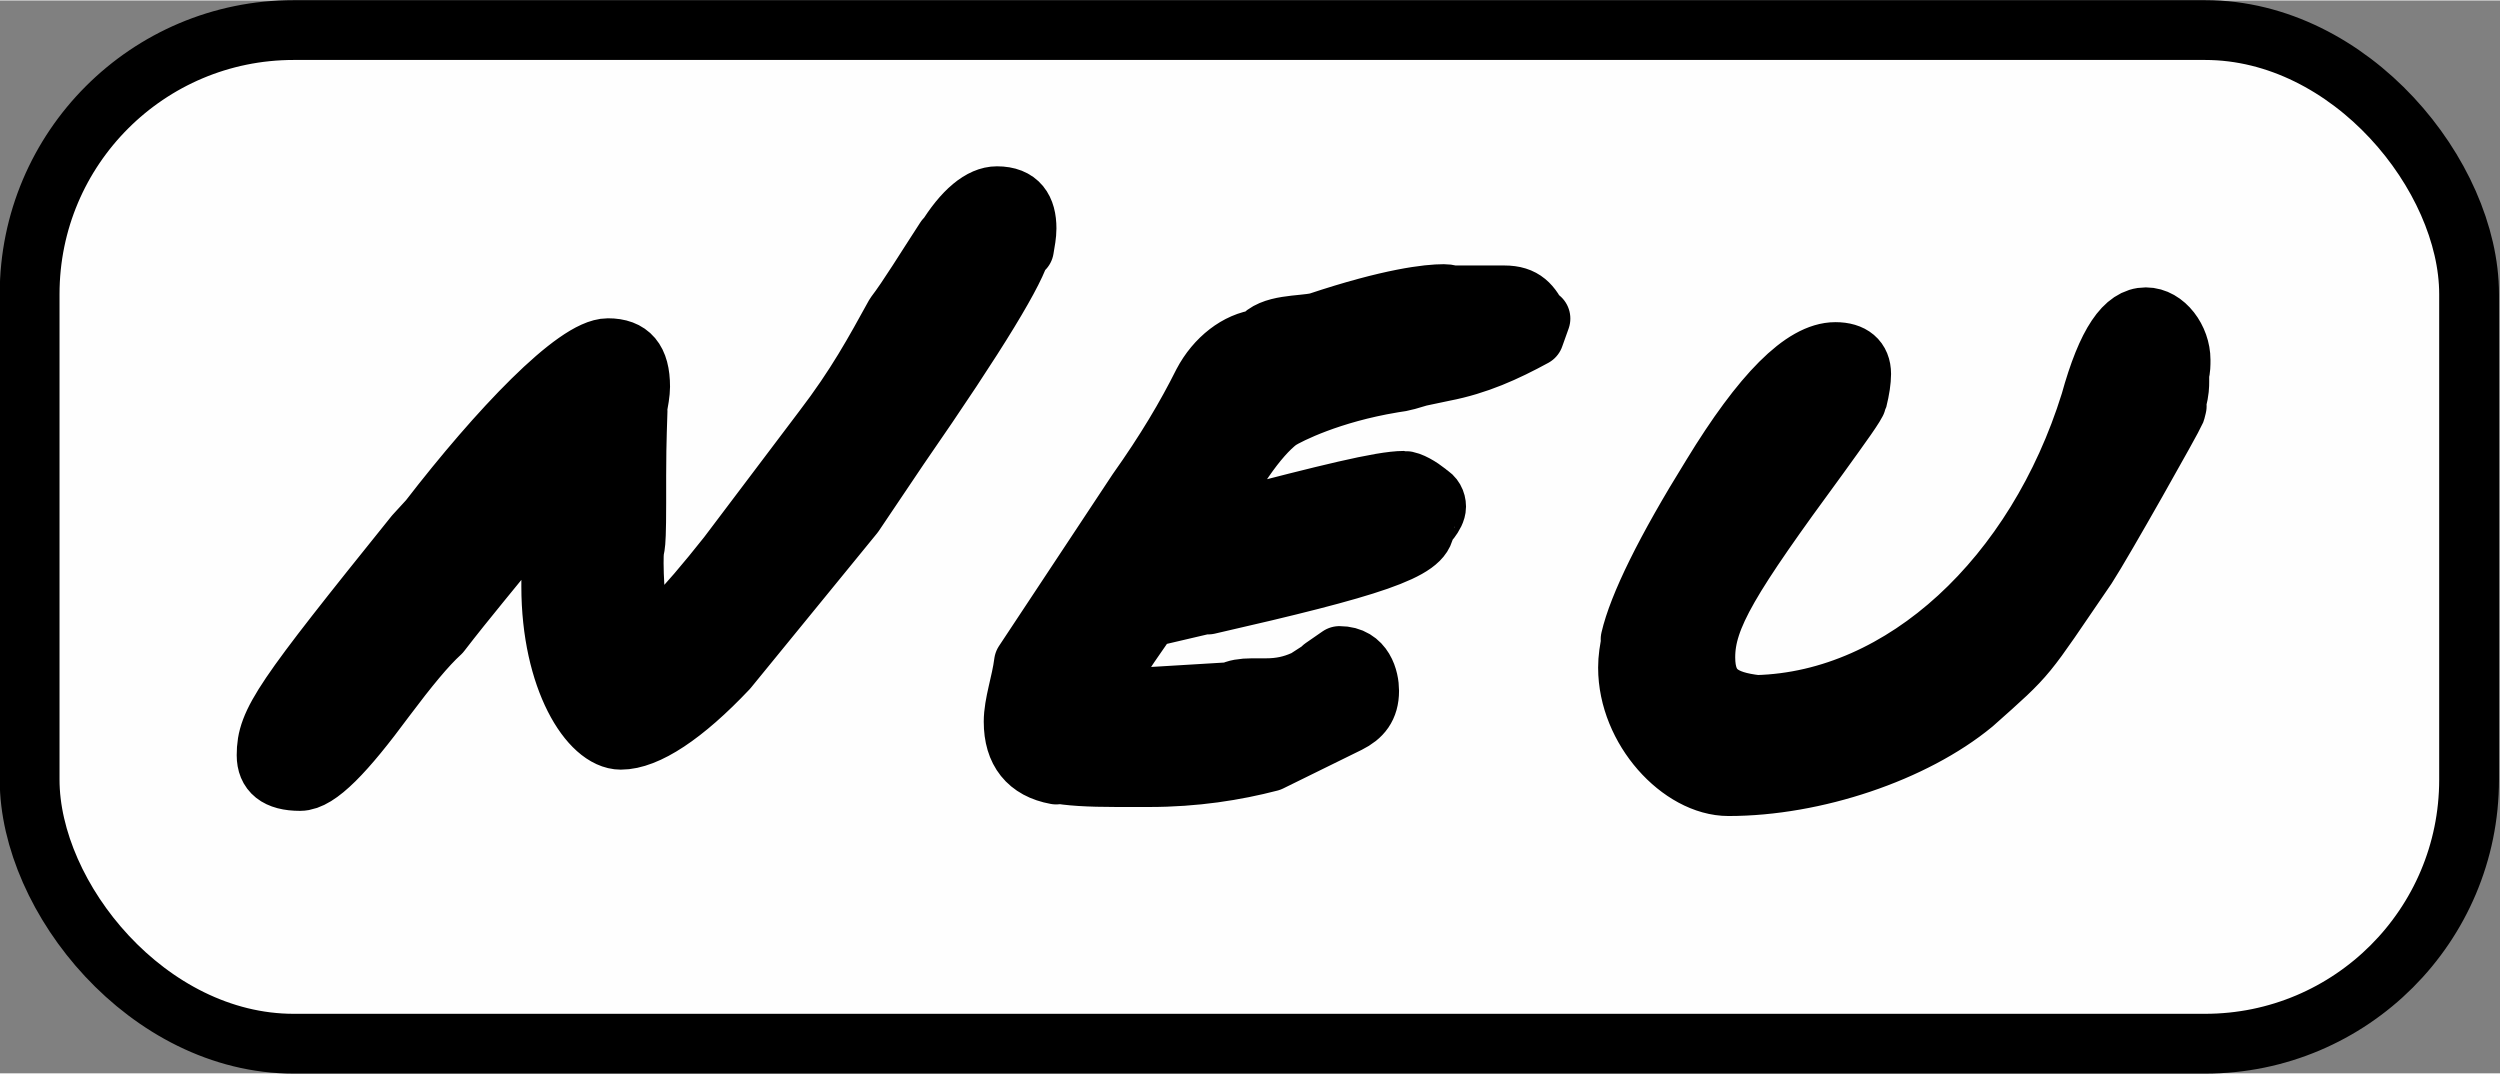
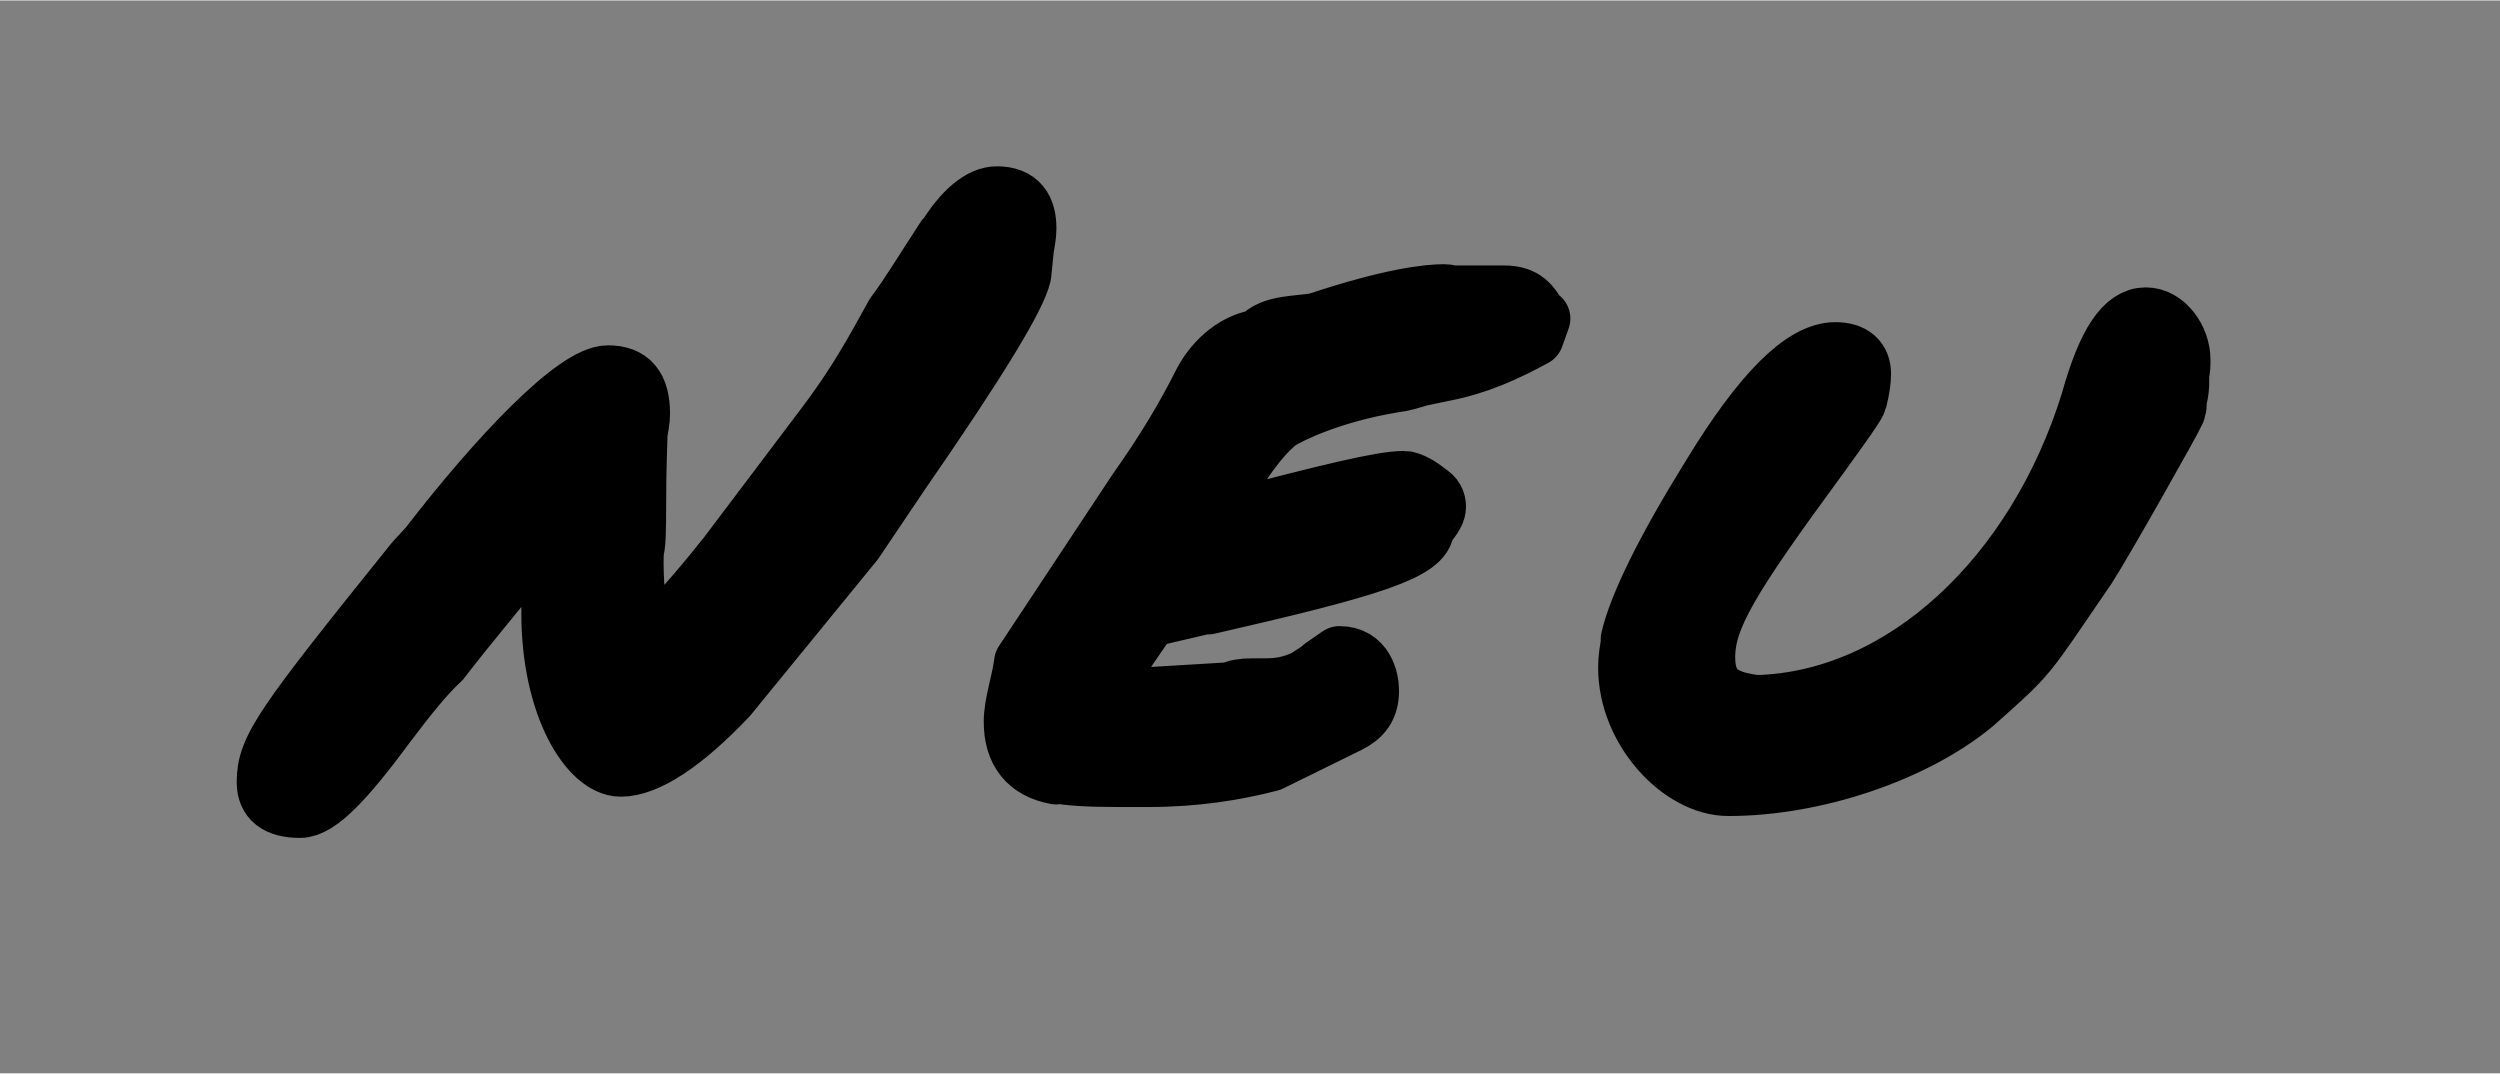
<svg xmlns="http://www.w3.org/2000/svg" xml:space="preserve" width="20.896mm" height="8.975mm" version="1.1" style="shape-rendering:geometricPrecision; text-rendering:geometricPrecision; image-rendering:optimizeQuality; fill-rule:evenodd; clip-rule:evenodd" viewBox="0 0 1941 833">
  <rect x="0" y="0" width="1941" height="833" fill="#808080" stroke="none" />
  <defs>
    <style type="text/css">
   
    .str0 {stroke:black;stroke-width:46.435}
    .str1 {stroke:black;stroke-width:46.435;stroke-linecap:round;stroke-linejoin:round}
    .fil0 {fill:#FEFEFE}
    .fil1 {fill:black;fill-rule:nonzero}
   
  </style>
  </defs>
  <g id="Ebene_x0020_1">
-     <rect class="fil0 str0" x="23" y="23" width="1894" height="787" rx="205" ry="205" />
-     <path class="fil1 str1" d="M795 193c1,-6 2,-11 2,-16 0,-15 -6,-25 -23,-25 -12,0 -26,11 -40,34l0 -1c-15,23 -29,46 -39,59 -16,29 -30,55 -56,89l-74 98c-34,43 -60,70 -69,70 0,0 0,-1 0,-1 0,-2 -4,-42 -4,-63 0,-21 2,1 2,-47l0 -21c0,-29 1,-46 1,-50l-1 1c2,-9 3,-16 3,-20 0,-21 -8,-30 -25,-30 -25,0 -85,63 -139,133l-11 12c-103,128 -115,145 -115,171 0,13 8,20 26,20 14,0 35,-22 66,-64 18,-24 32,-41 43,-51 20,-26 42,-52 62,-77l0 1c11,-13 19,-23 26,-30 1,4 1,7 2,10 -1,11 -4,23 -4,33 0,4 1,7 1,10 -1,6 -1,11 -1,17 0,72 30,119 54,119 20,0 49,-19 83,-55l98 -120 35 -52c63,-91 91,-138 95,-155zm400 56c-6,-13 -12,-20 -27,-20l-41 0c0,0 0,0 0,0 0,0 -2,-1 -6,-1 -12,0 -41,3 -98,22 -13,3 -36,1 -45,13 -17,2 -34,15 -44,34 -13,26 -29,53 -51,84l-88 133c-2,16 -8,32 -8,46 0,23 11,37 33,41l0 -1c9,2 25,3 47,3l25 0c36,0 67,-5 94,-12l61 -30c10,-5 16,-12 16,-25 0,-9 -4,-27 -23,-27l-13 9 1 0 -17 11 1 -1c-9,4 -18,6 -29,6l-11 0c-7,0 -13,1 -16,3l-83 5 1 0c-5,0 -11,0 -18,-1 2,-13 13,-29 36,-62l47 -11 -1 1c127,-29 168,-42 168,-60 0,-1 9,-9 9,-16 0,-4 -2,-8 -6,-10l-1 -1c-5,-4 -13,-9 -18,-9 -18,0 -61,11 -131,29l-22 5c-1,0 -1,1 -1,1 21,-41 40,-69 57,-82 8,-5 40,-21 88,-29 5,-1 5,0 21,-5l19 -4c26,-5 48,-15 70,-27l5 -14zm494 67l1 -5c2,-8 2,-12 2,-15 0,-2 0,-3 0,-5l0 -1c1,-4 1,-7 1,-11 0,-16 -12,-33 -27,-33 -16,0 -30,19 -43,66 -42,135 -145,232 -259,235 -26,-3 -40,-11 -40,-37 0,-31 19,-62 88,-156 18,-25 29,-40 30,-44 2,-8 3,-15 3,-20 0,-11 -7,-17 -20,-17 -25,0 -57,32 -96,96 -36,58 -57,101 -63,127l1 -1c-2,9 -3,16 -3,23 0,48 41,92 78,92 67,0 144,-26 190,-64 45,-40 38,-33 88,-106 13,-20 67,-116 69,-121l1 -4z" />
+     <path class="fil1 str1" d="M795 193c1,-6 2,-11 2,-16 0,-15 -6,-25 -23,-25 -12,0 -26,11 -40,34l0 -1c-15,23 -29,46 -39,59 -16,29 -30,55 -56,89l-74 98c-34,43 -60,70 -69,70 0,0 0,-1 0,-1 0,-2 -4,-42 -4,-63 0,-21 2,1 2,-47c0,-29 1,-46 1,-50l-1 1c2,-9 3,-16 3,-20 0,-21 -8,-30 -25,-30 -25,0 -85,63 -139,133l-11 12c-103,128 -115,145 -115,171 0,13 8,20 26,20 14,0 35,-22 66,-64 18,-24 32,-41 43,-51 20,-26 42,-52 62,-77l0 1c11,-13 19,-23 26,-30 1,4 1,7 2,10 -1,11 -4,23 -4,33 0,4 1,7 1,10 -1,6 -1,11 -1,17 0,72 30,119 54,119 20,0 49,-19 83,-55l98 -120 35 -52c63,-91 91,-138 95,-155zm400 56c-6,-13 -12,-20 -27,-20l-41 0c0,0 0,0 0,0 0,0 -2,-1 -6,-1 -12,0 -41,3 -98,22 -13,3 -36,1 -45,13 -17,2 -34,15 -44,34 -13,26 -29,53 -51,84l-88 133c-2,16 -8,32 -8,46 0,23 11,37 33,41l0 -1c9,2 25,3 47,3l25 0c36,0 67,-5 94,-12l61 -30c10,-5 16,-12 16,-25 0,-9 -4,-27 -23,-27l-13 9 1 0 -17 11 1 -1c-9,4 -18,6 -29,6l-11 0c-7,0 -13,1 -16,3l-83 5 1 0c-5,0 -11,0 -18,-1 2,-13 13,-29 36,-62l47 -11 -1 1c127,-29 168,-42 168,-60 0,-1 9,-9 9,-16 0,-4 -2,-8 -6,-10l-1 -1c-5,-4 -13,-9 -18,-9 -18,0 -61,11 -131,29l-22 5c-1,0 -1,1 -1,1 21,-41 40,-69 57,-82 8,-5 40,-21 88,-29 5,-1 5,0 21,-5l19 -4c26,-5 48,-15 70,-27l5 -14zm494 67l1 -5c2,-8 2,-12 2,-15 0,-2 0,-3 0,-5l0 -1c1,-4 1,-7 1,-11 0,-16 -12,-33 -27,-33 -16,0 -30,19 -43,66 -42,135 -145,232 -259,235 -26,-3 -40,-11 -40,-37 0,-31 19,-62 88,-156 18,-25 29,-40 30,-44 2,-8 3,-15 3,-20 0,-11 -7,-17 -20,-17 -25,0 -57,32 -96,96 -36,58 -57,101 -63,127l1 -1c-2,9 -3,16 -3,23 0,48 41,92 78,92 67,0 144,-26 190,-64 45,-40 38,-33 88,-106 13,-20 67,-116 69,-121l1 -4z" />
  </g>
</svg>